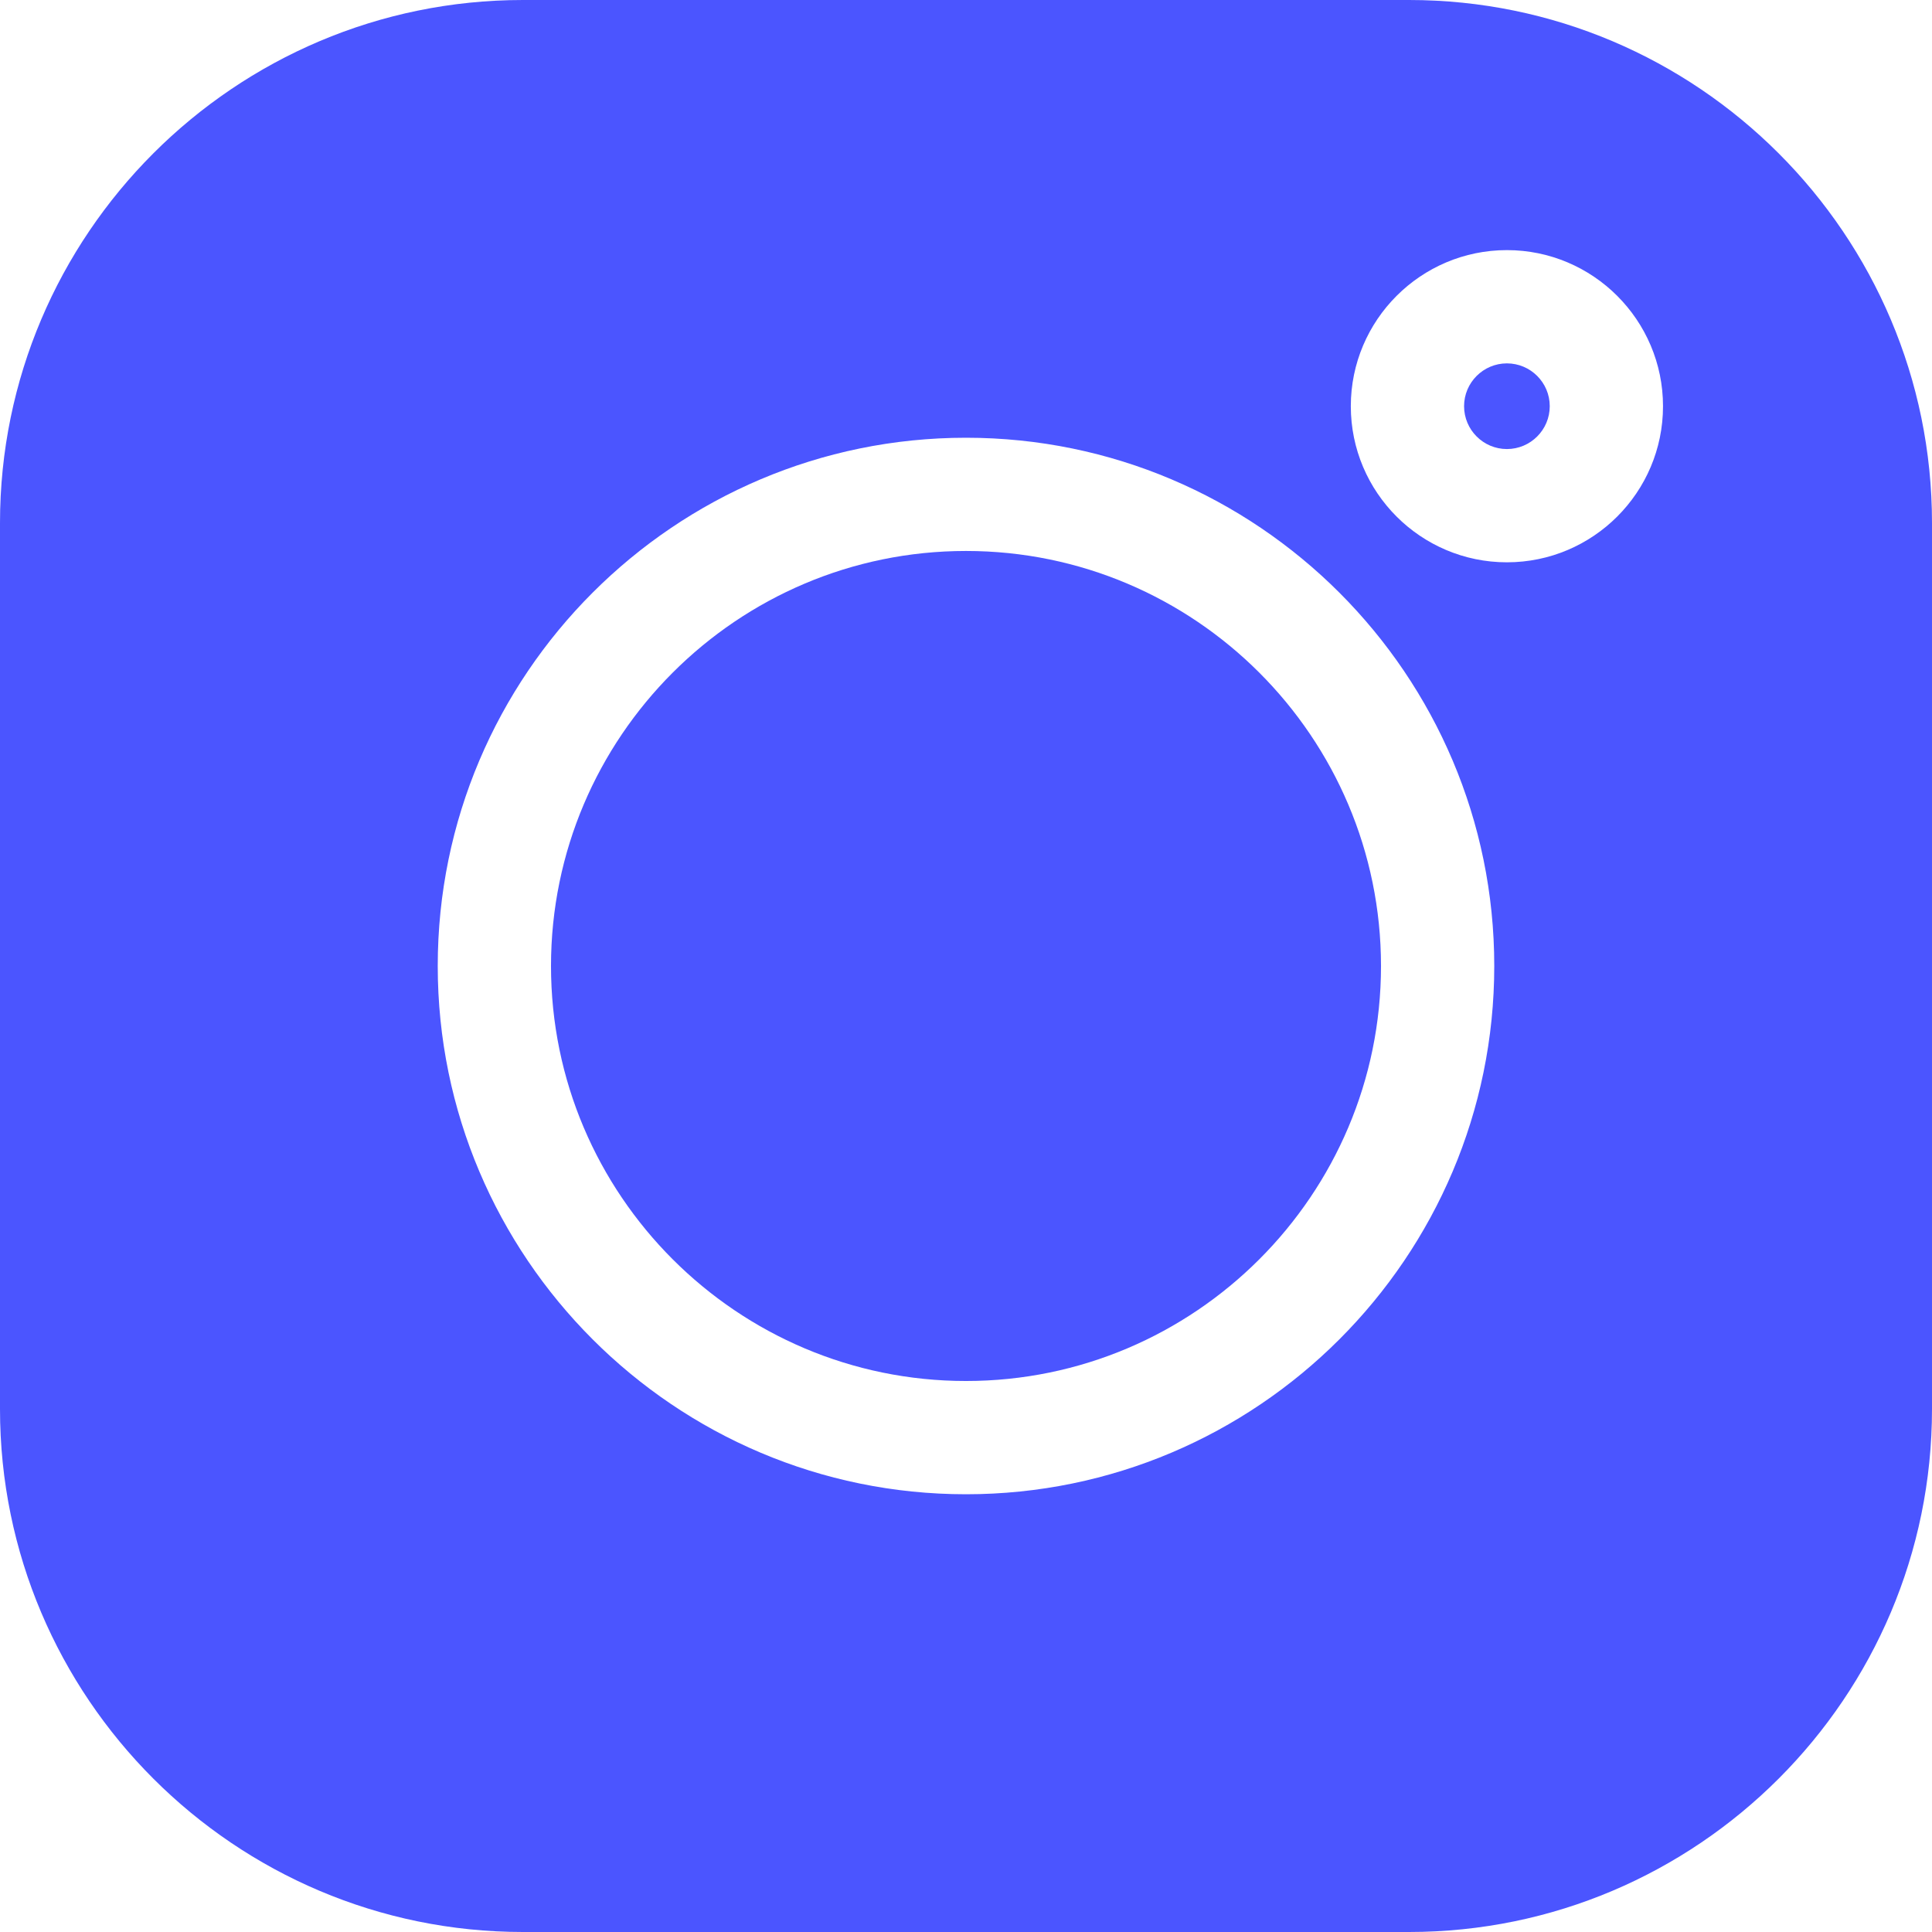
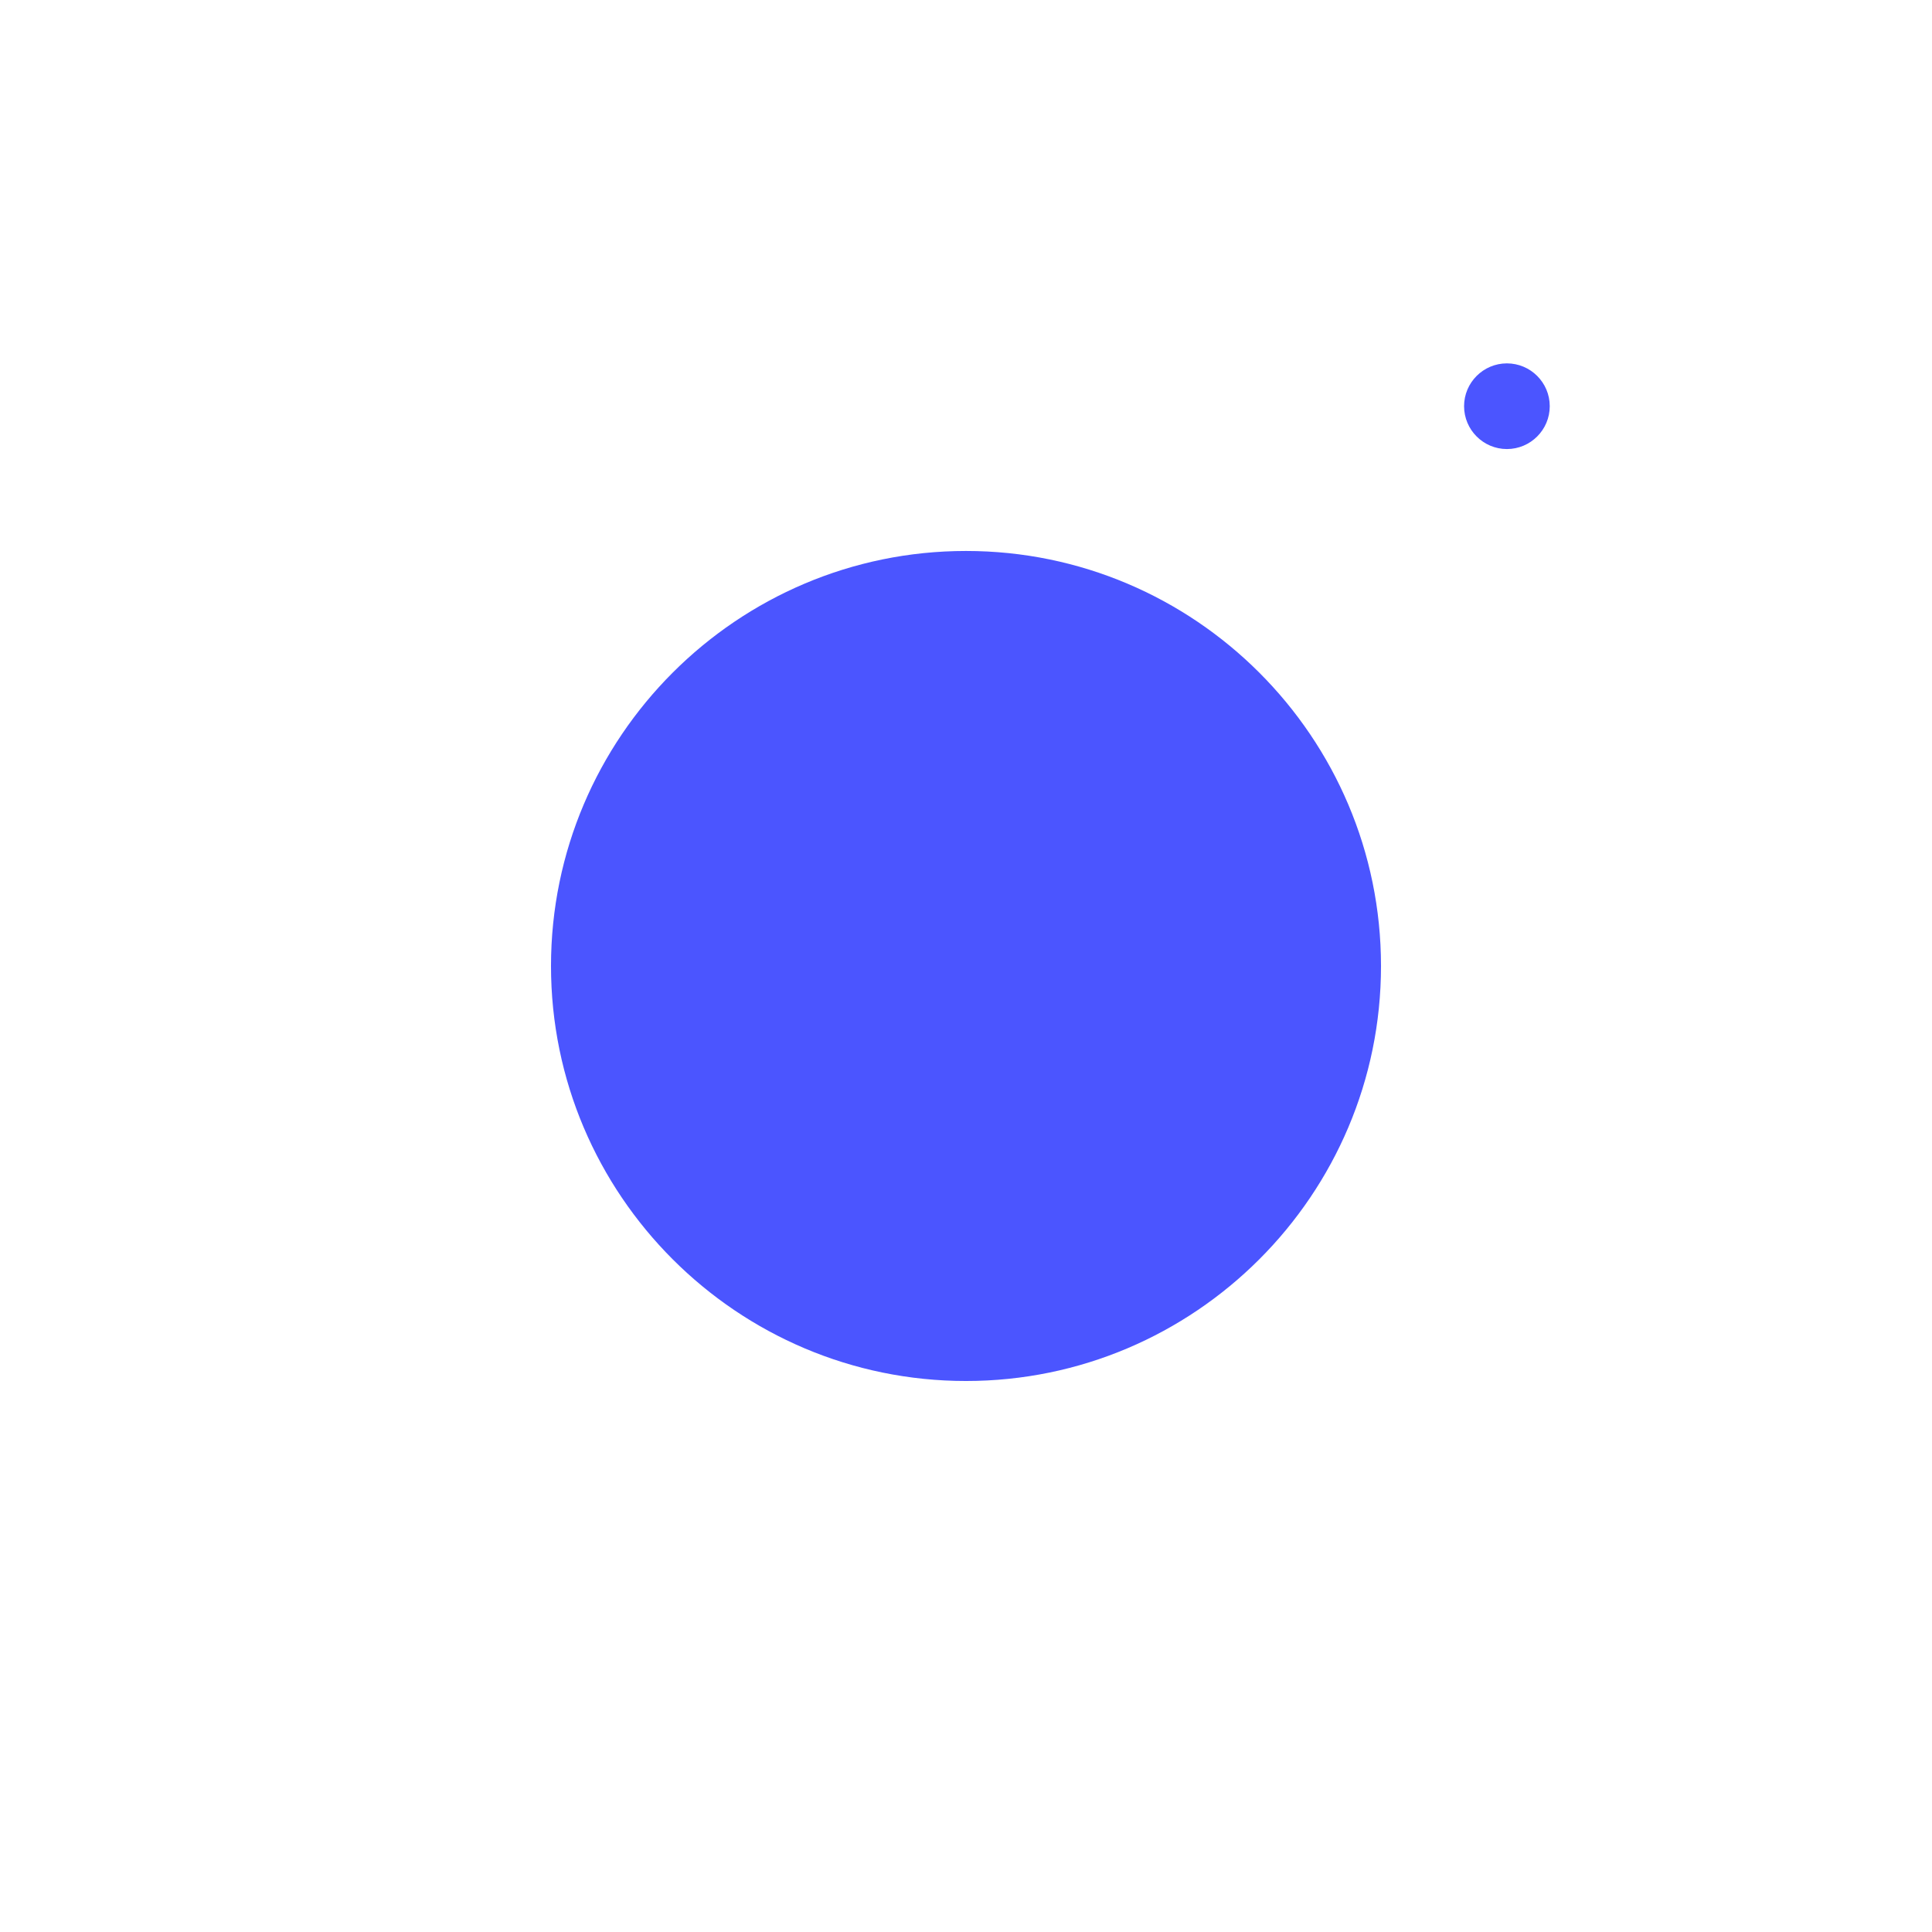
<svg xmlns="http://www.w3.org/2000/svg" width="61" height="61" viewBox="0 0 61 61" fill="none">
-   <path d="M44.488 0H16.512C7.407 0 0 7.407 0 16.512V44.488C0 53.593 7.407 61 16.512 61H44.488C53.593 61 61 53.593 61 44.488V16.512C61 7.407 53.593 0 44.488 0V0ZM30.5 47.179C21.303 47.179 13.821 39.697 13.821 30.5C13.821 21.303 21.303 13.821 30.5 13.821C39.697 13.821 47.179 21.303 47.179 30.5C47.179 39.697 39.697 47.179 30.5 47.179V47.179ZM47.578 17.754C44.86 17.754 42.65 15.544 42.65 12.826C42.65 10.108 44.86 7.897 47.578 7.897C50.296 7.897 52.507 10.108 52.507 12.826C52.507 15.544 50.296 17.754 47.578 17.754Z" fill="#4B55FF" />
  <path d="M30.5 17.396C23.275 17.396 17.397 23.274 17.397 30.5C17.397 37.724 23.275 43.603 30.5 43.603C37.725 43.603 43.603 37.724 43.603 30.5C43.603 23.274 37.725 17.396 30.5 17.396V17.396Z" fill="#4B55FF" />
-   <path d="M47.578 11.473C46.833 11.473 46.226 12.079 46.226 12.825C46.226 13.571 46.833 14.178 47.578 14.178C48.324 14.178 48.931 13.571 48.931 12.825C48.931 12.079 48.324 11.473 47.578 11.473Z" fill="#4B55FF" />
+   <path d="M47.578 11.473C46.833 11.473 46.226 12.079 46.226 12.825C46.226 13.571 46.833 14.178 47.578 14.178C48.324 14.178 48.931 13.571 48.931 12.825C48.931 12.079 48.324 11.473 47.578 11.473" fill="#4B55FF" />
</svg>